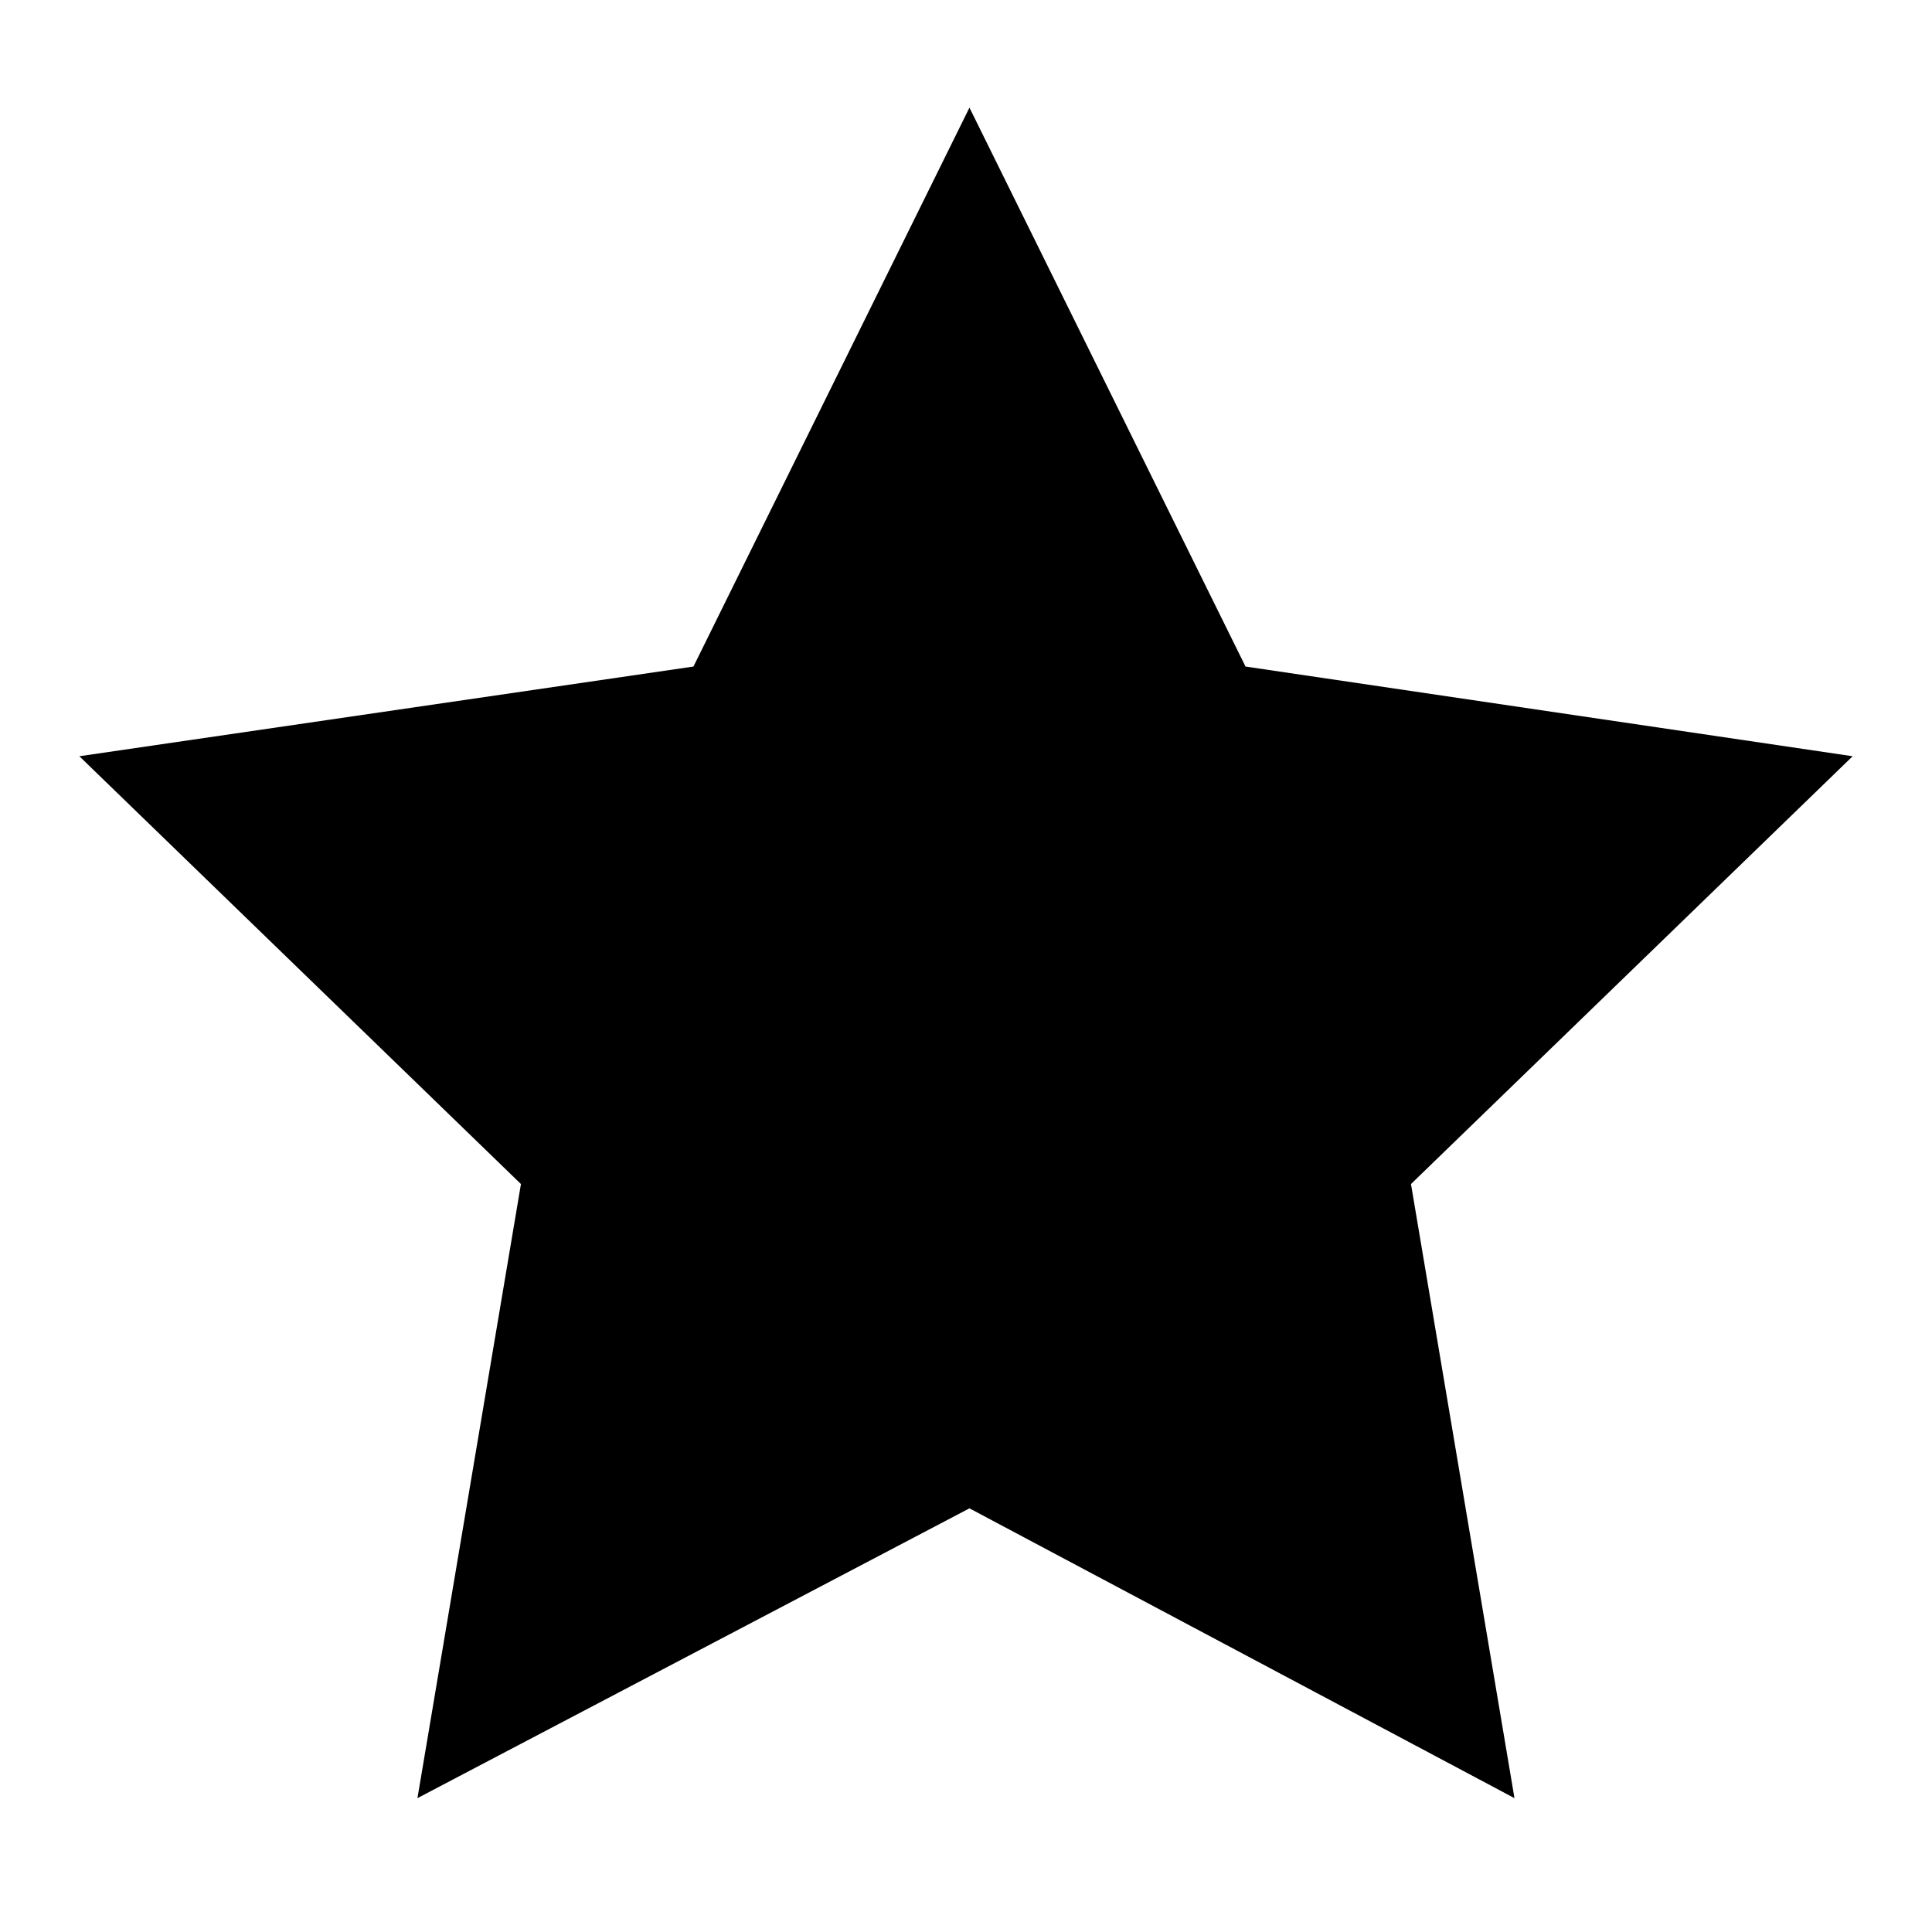
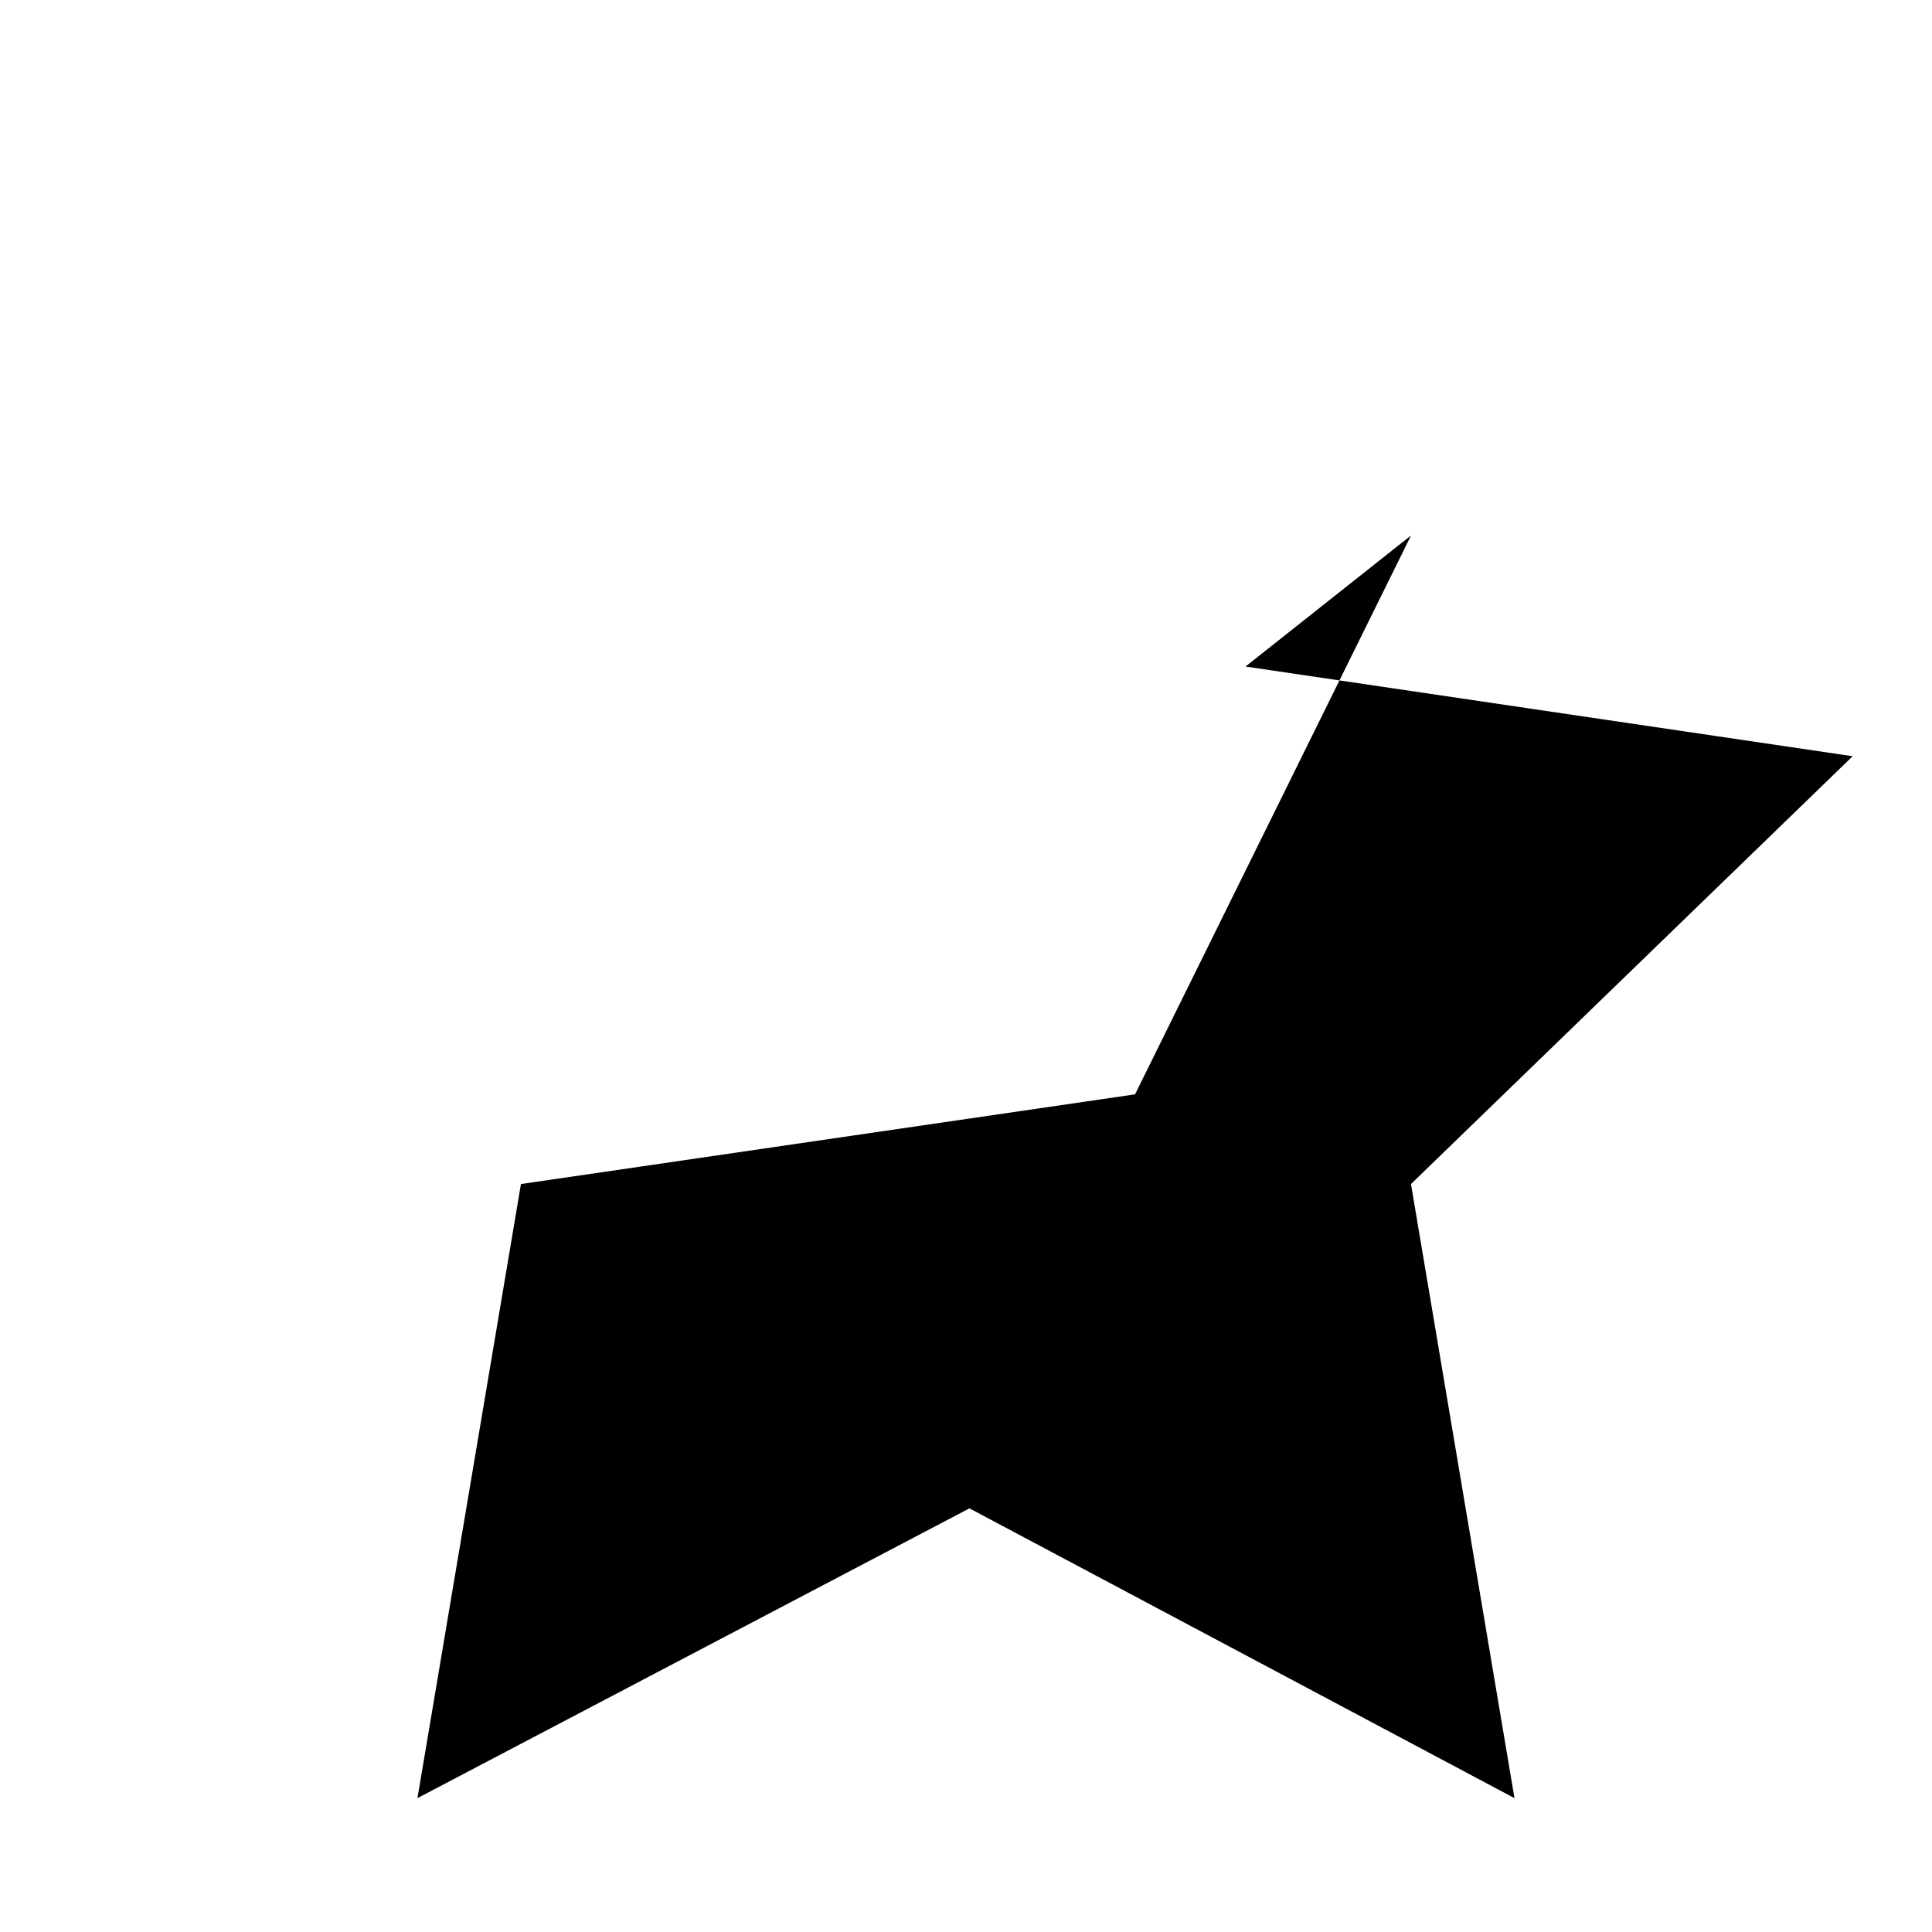
<svg xmlns="http://www.w3.org/2000/svg" width="28" height="28" viewBox="-1.15 -1.75 28 28">
-   <path d="M16.901 7.91l8.799 1.3-6.401 6.2 1.5 8.9-7.899-4.2-8 4.2 1.5-8.9L0 9.21l8.9-1.3 4-8.1z" />
+   <path d="M16.901 7.91l8.799 1.3-6.401 6.2 1.5 8.9-7.899-4.2-8 4.2 1.5-8.9l8.9-1.3 4-8.1z" />
</svg>